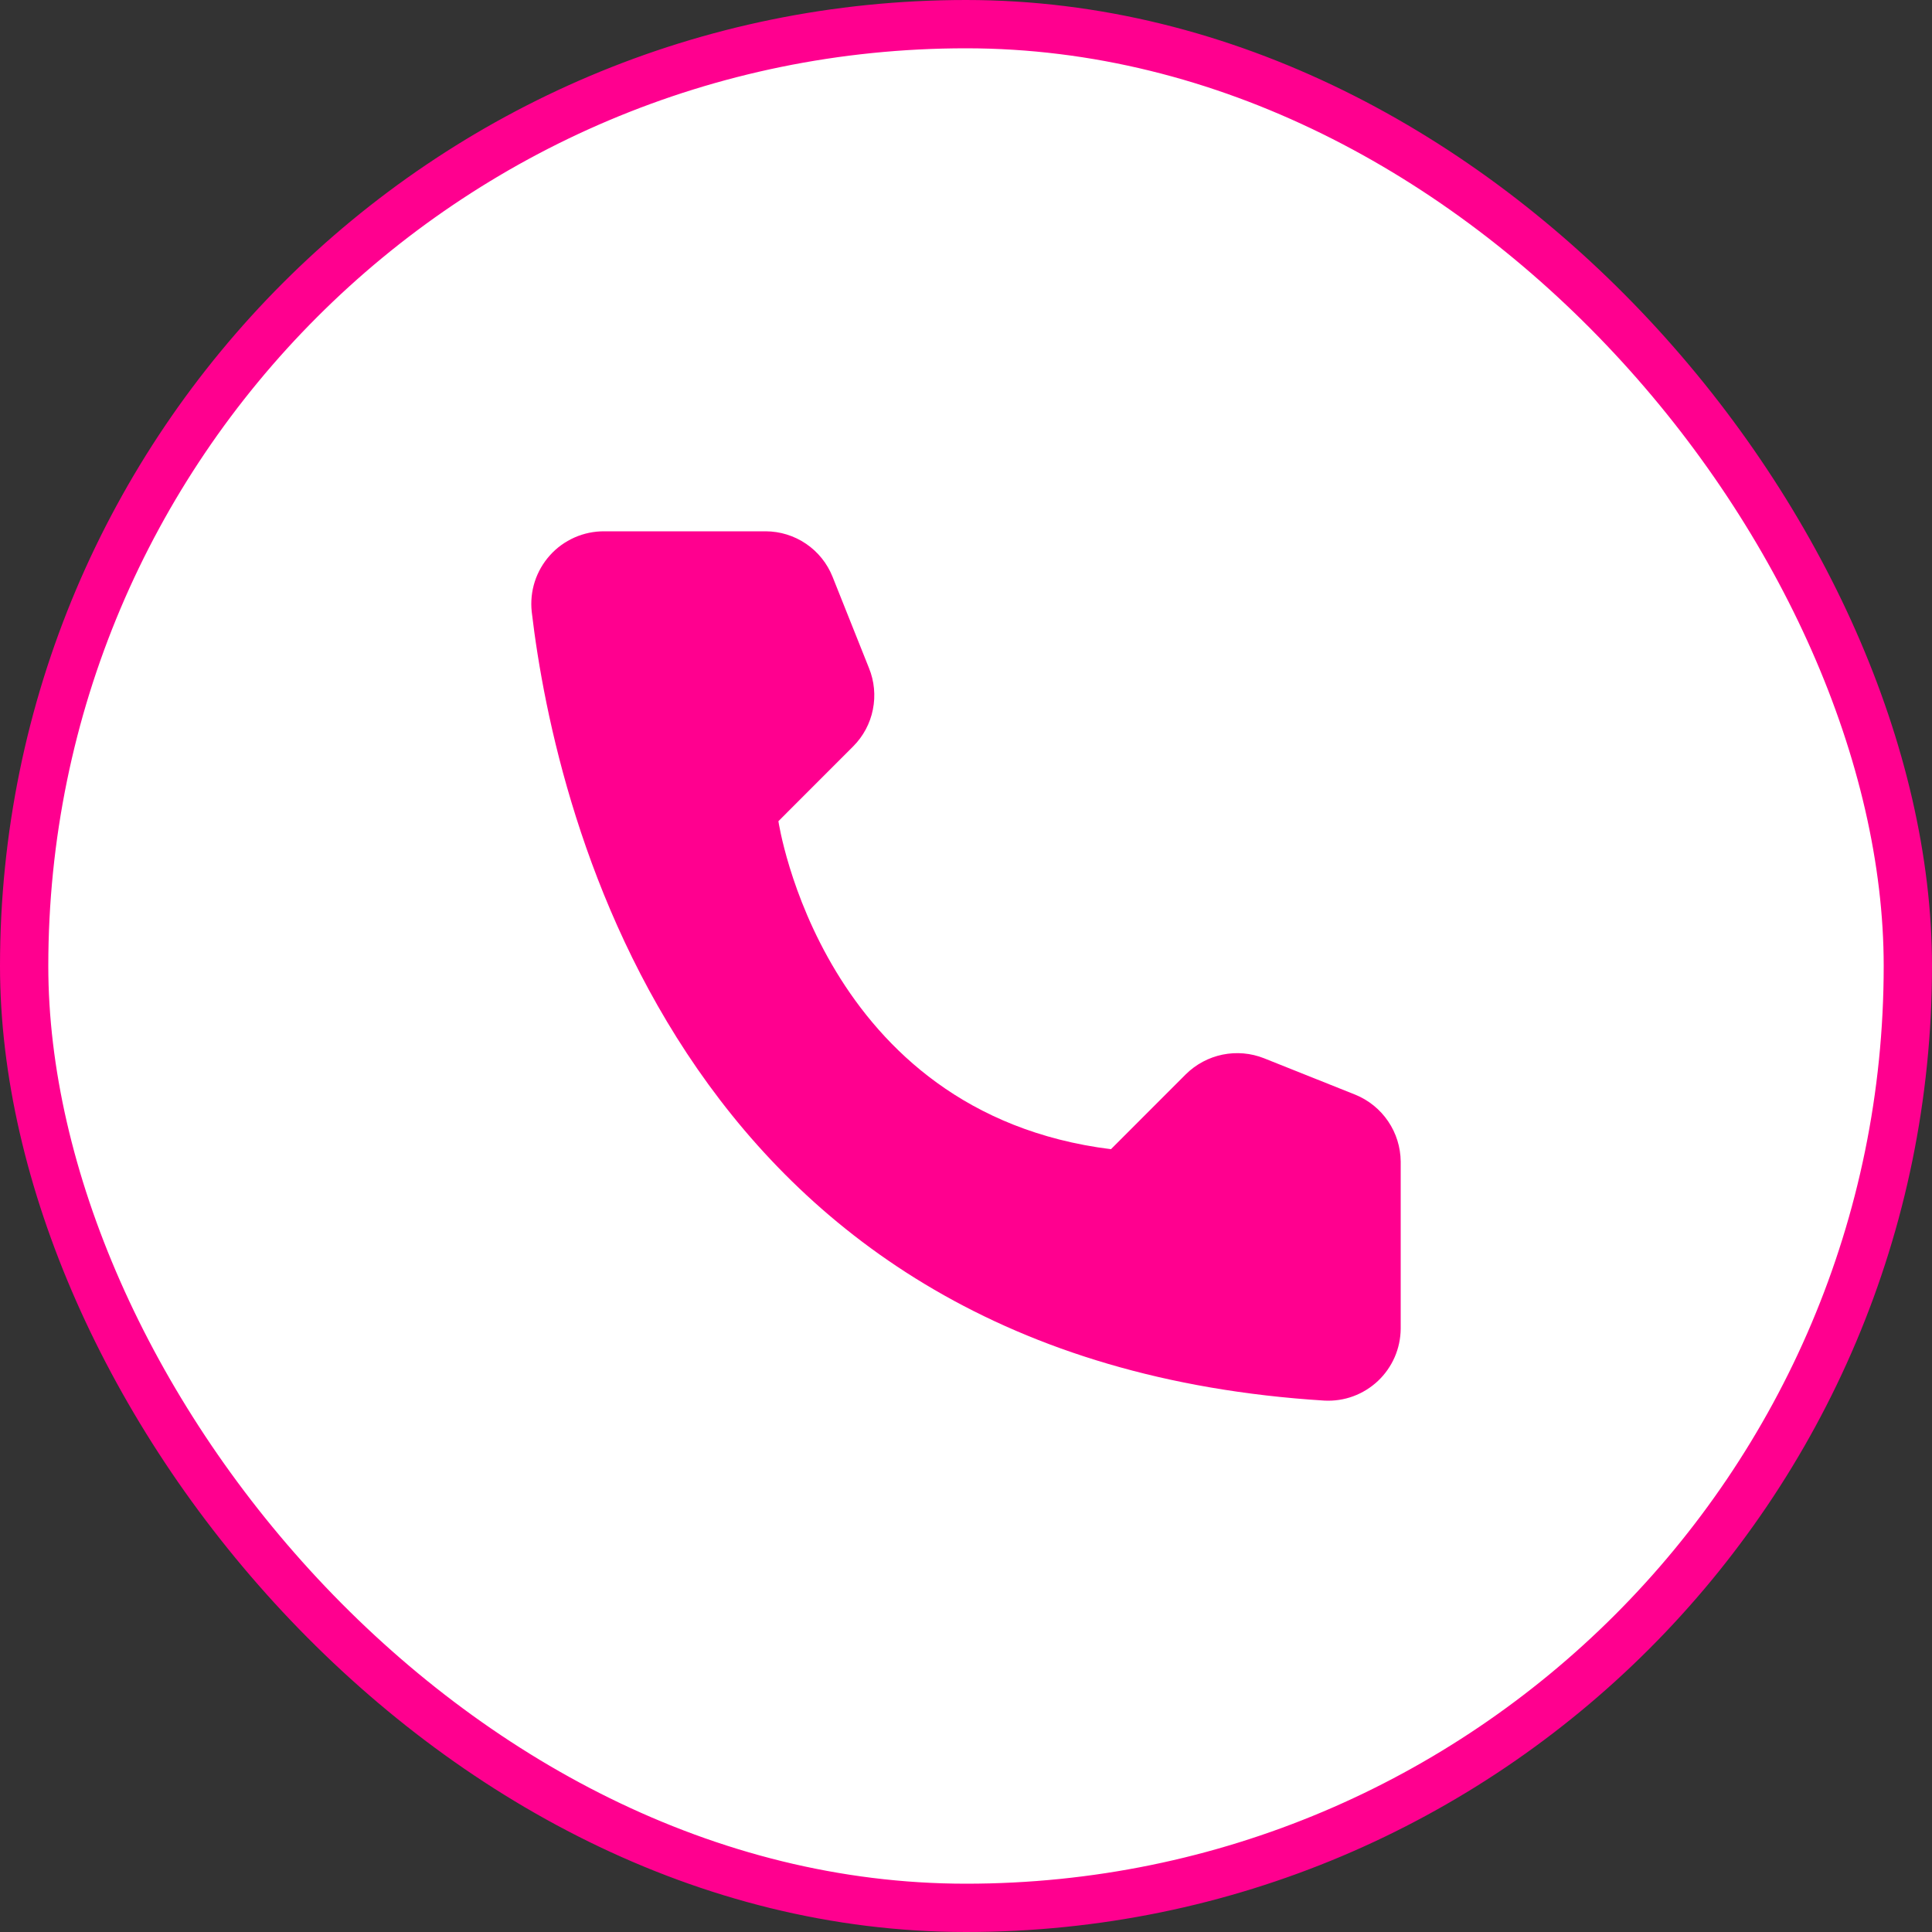
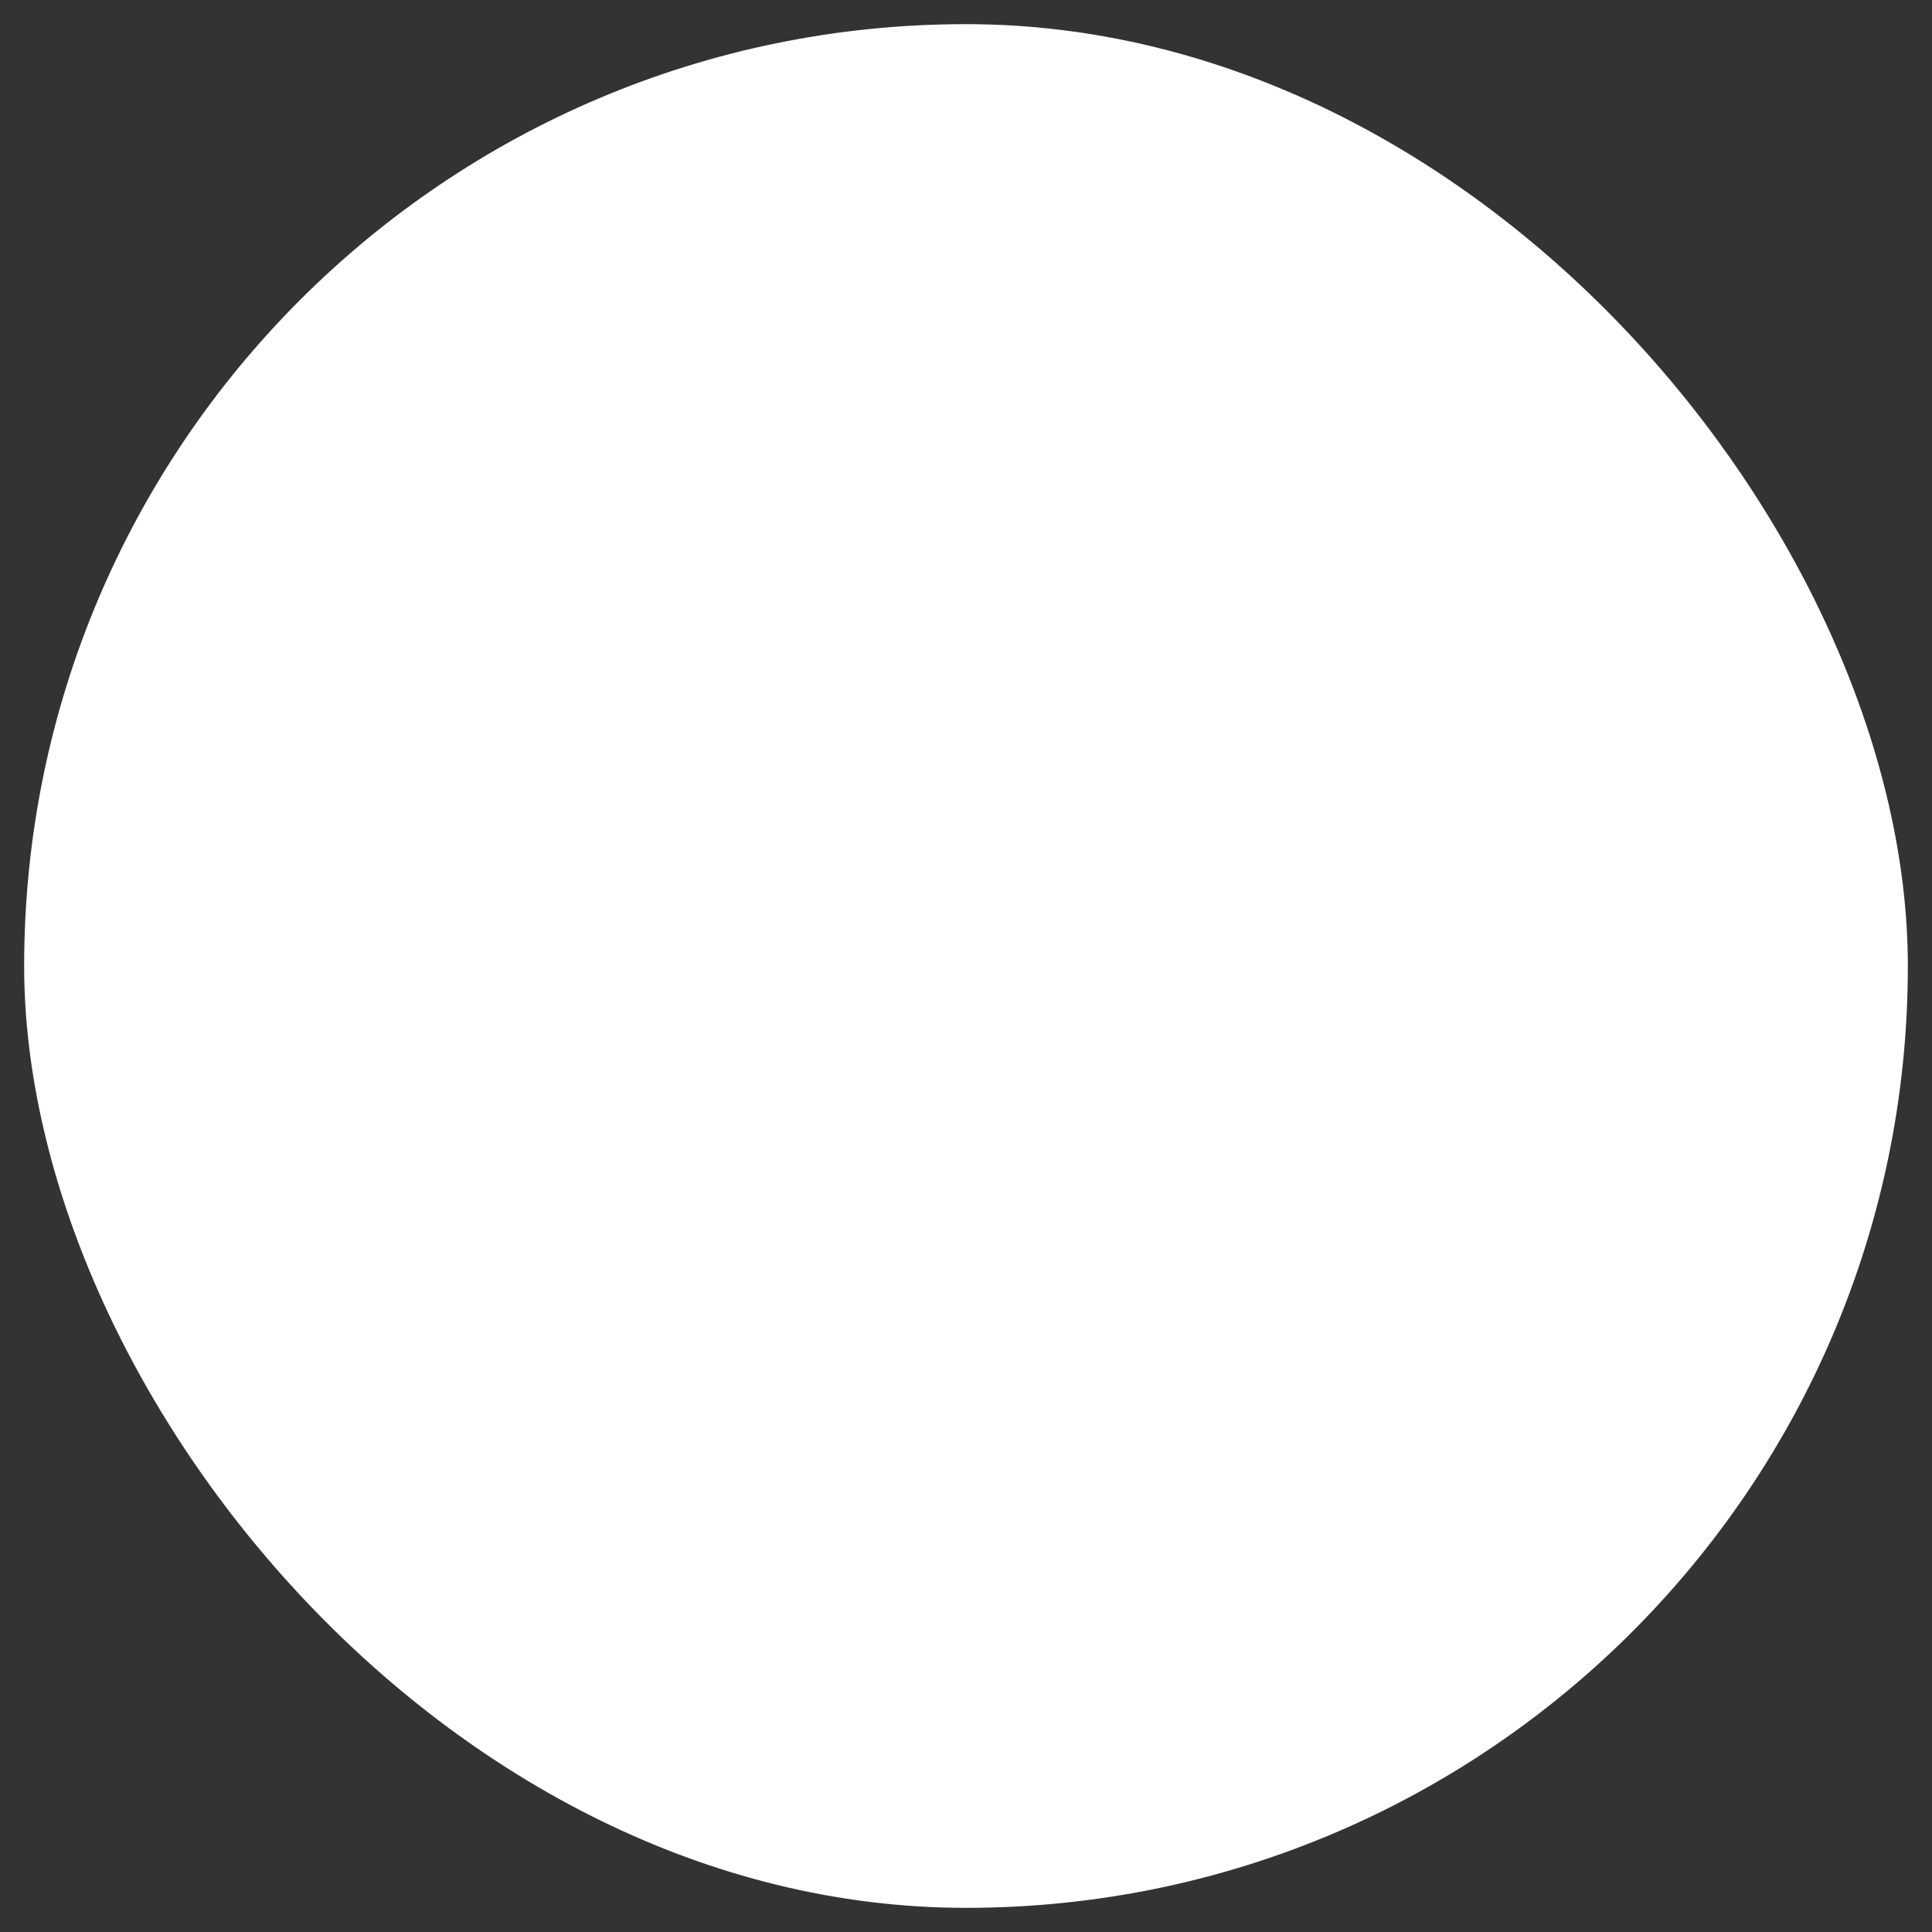
<svg xmlns="http://www.w3.org/2000/svg" width="40" height="40" viewBox="0 0 40 40" fill="none">
  <rect x="0" y="0" width="40" height="40" fill="#333333" stroke="none" />
  <rect x="0.5" y="0.5" width="39" height="39" rx="19.5" fill="white" />
-   <rect x="0.5" y="0.5" width="39" height="39" rx="19.5" stroke="#FF008F" />
-   <path d="M23.001 23.793L24.551 22.242C24.759 22.036 25.024 21.894 25.311 21.835C25.599 21.776 25.897 21.802 26.17 21.91L28.059 22.664C28.335 22.776 28.572 22.968 28.739 23.214C28.907 23.46 28.997 23.751 29 24.049V27.51C28.998 27.712 28.956 27.913 28.875 28.099C28.794 28.284 28.676 28.452 28.529 28.591C28.381 28.73 28.207 28.838 28.017 28.908C27.827 28.978 27.625 29.008 27.422 28.998C14.185 28.174 11.514 16.96 11.009 12.668C10.986 12.457 11.007 12.244 11.072 12.042C11.137 11.84 11.244 11.655 11.386 11.497C11.527 11.339 11.701 11.214 11.895 11.128C12.089 11.042 12.299 10.999 12.511 11H15.853C16.151 11.001 16.442 11.091 16.689 11.259C16.936 11.427 17.126 11.664 17.237 11.941L17.991 13.831C18.102 14.103 18.13 14.402 18.072 14.69C18.015 14.978 17.873 15.243 17.666 15.451L16.116 17.002C16.116 17.002 17.008 23.045 23.001 23.793Z" fill="#FF008F" />
</svg>